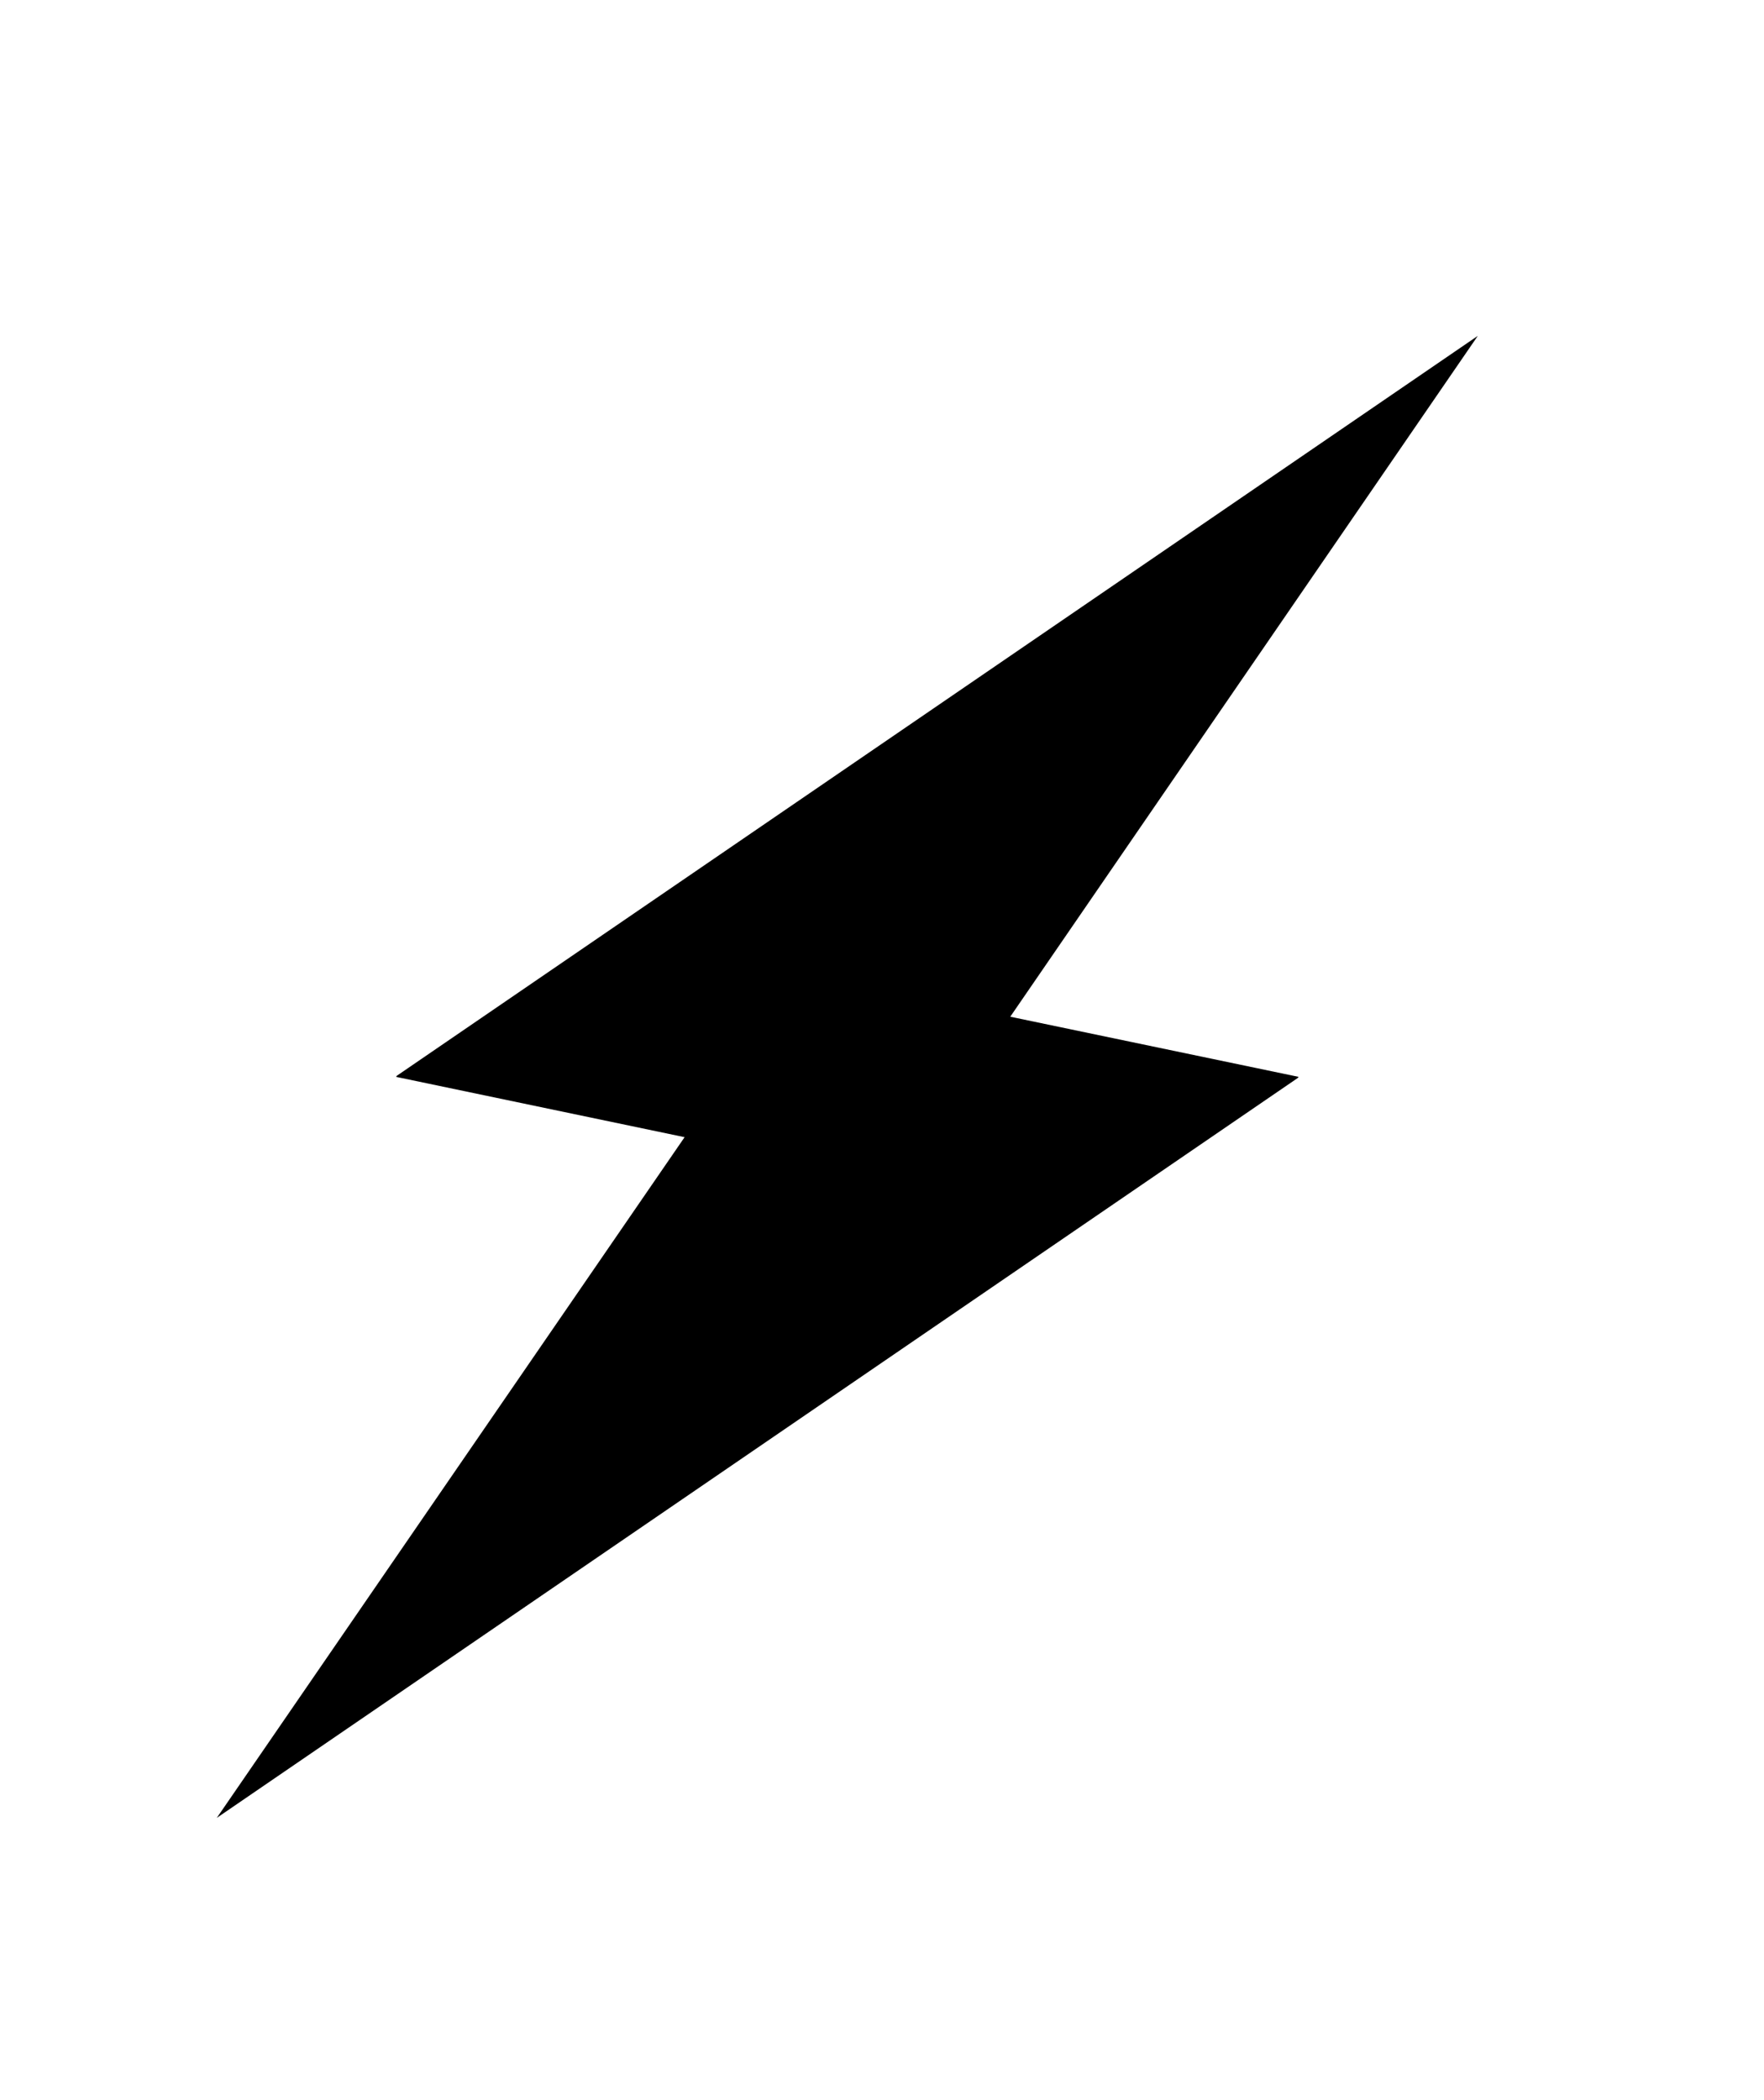
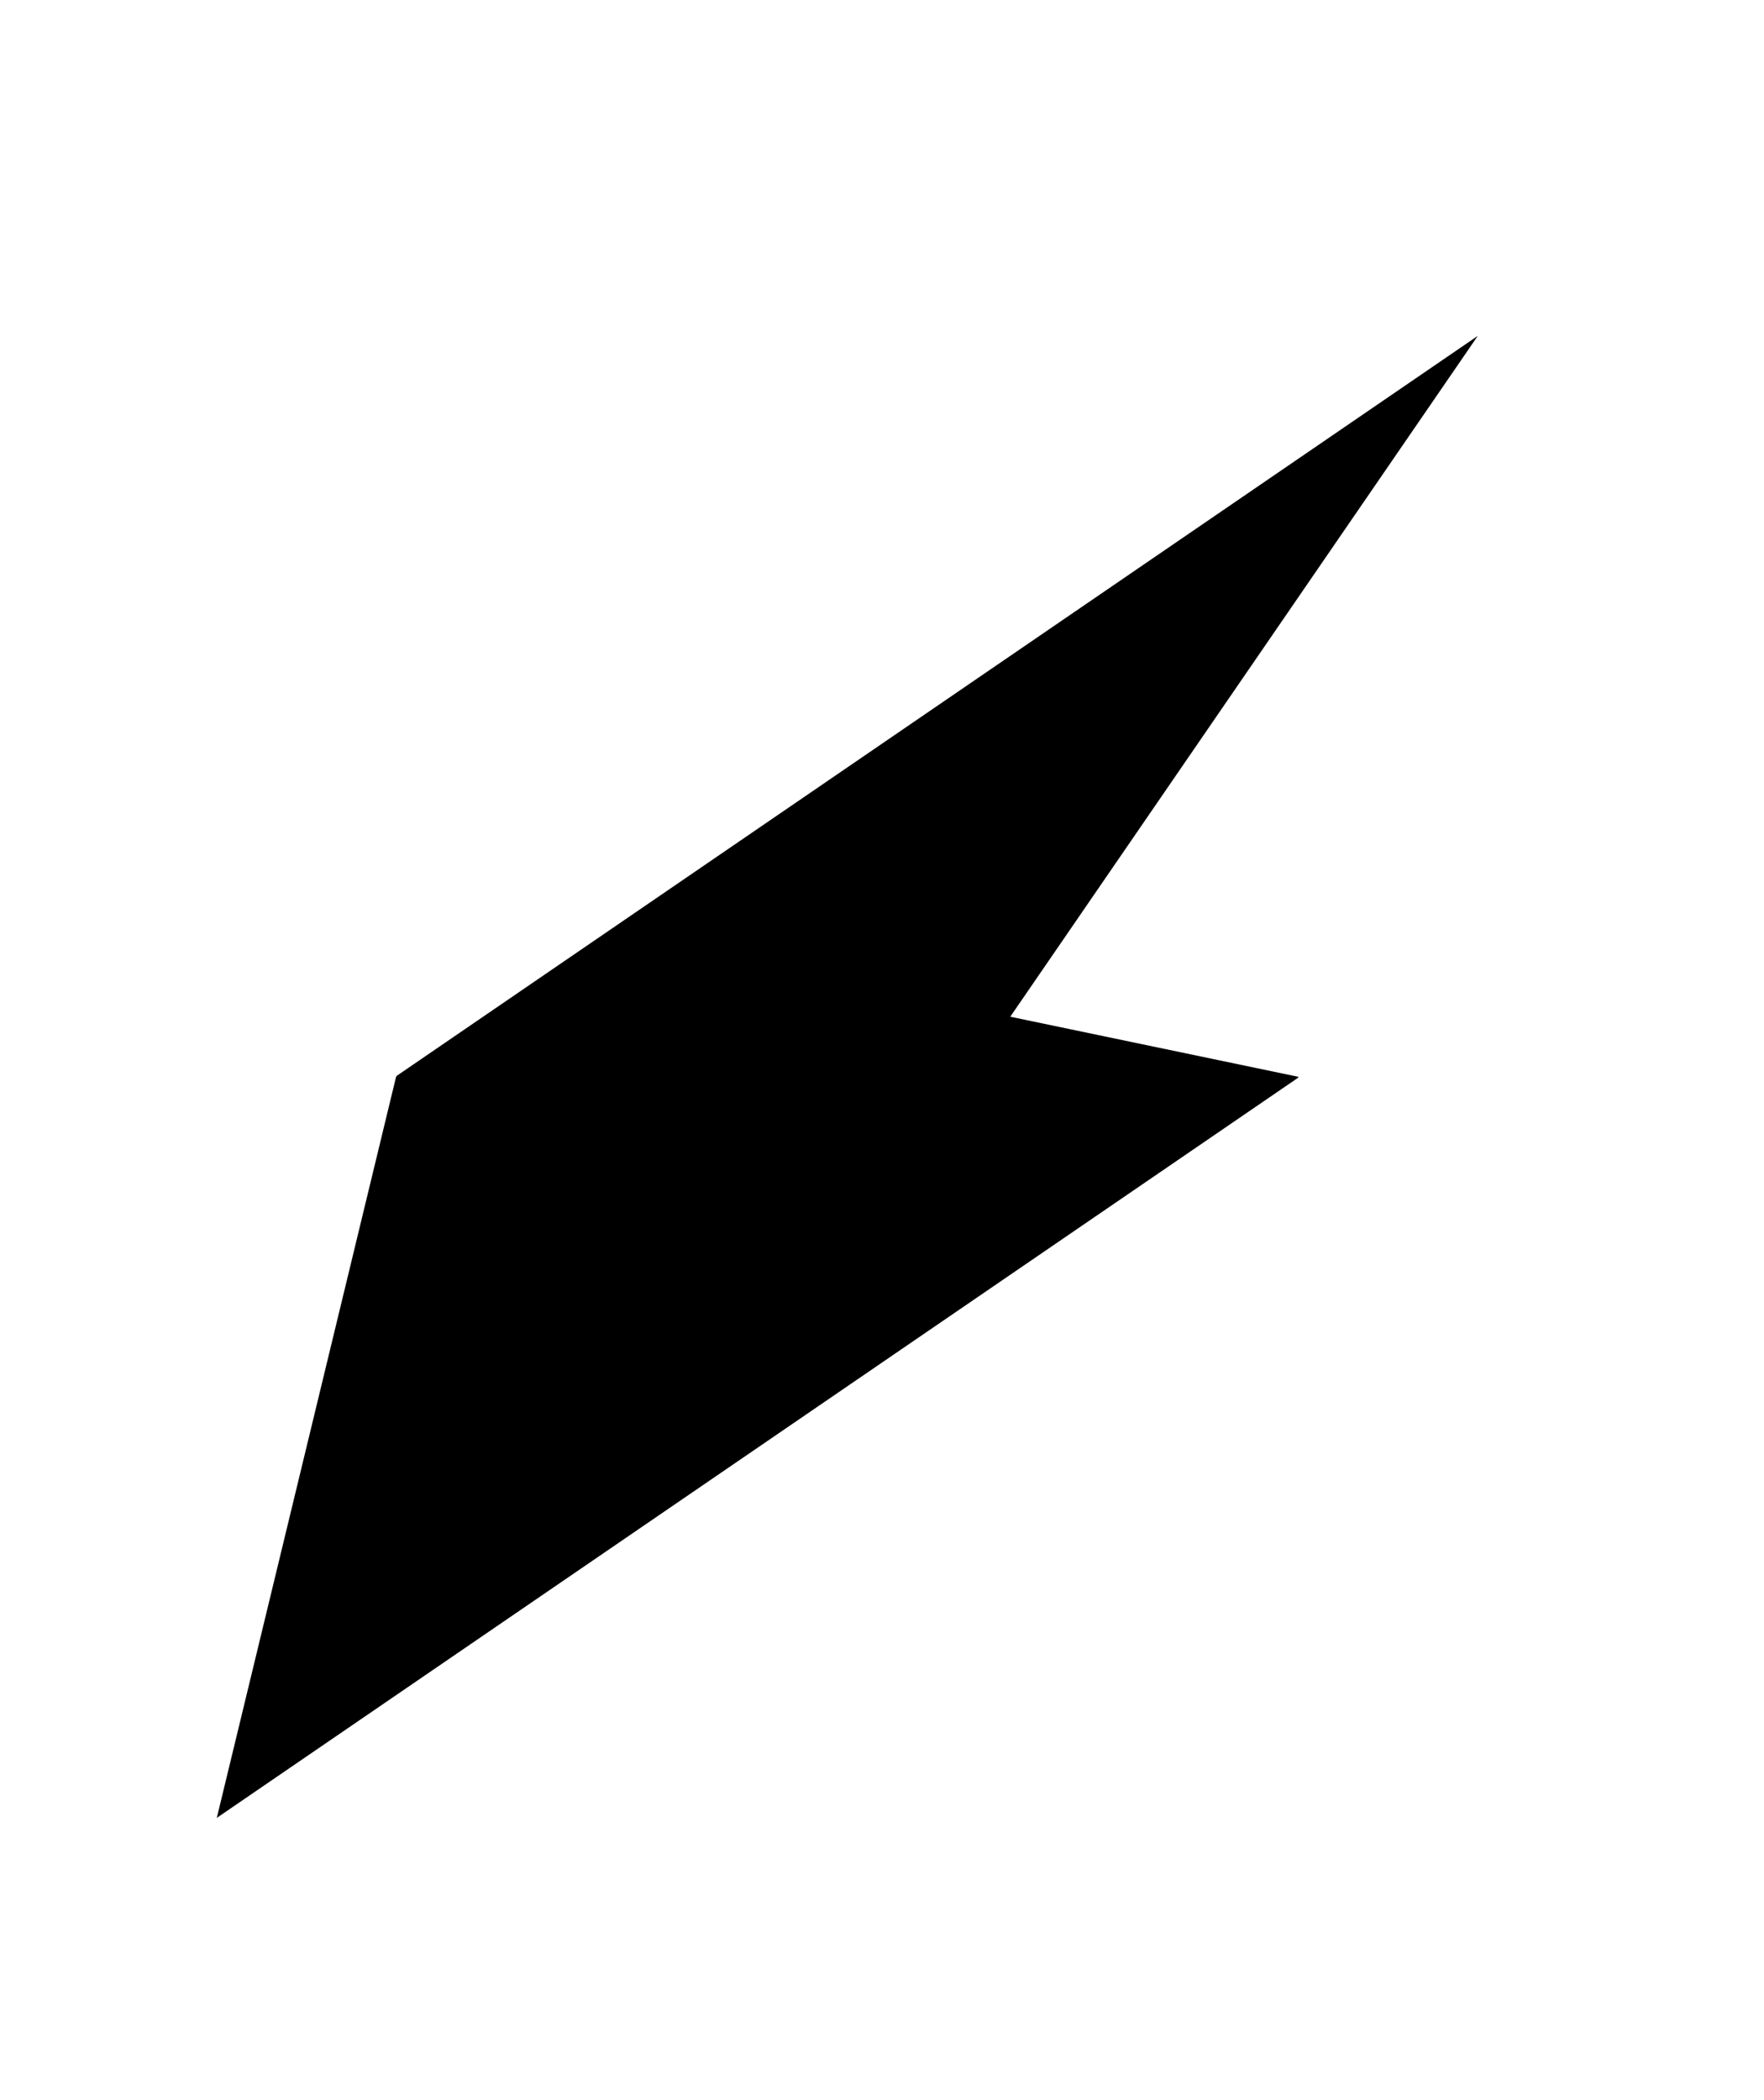
<svg xmlns="http://www.w3.org/2000/svg" fill="none" viewBox="0 0 21 25" height="25" width="21">
-   <path fill="black" d="M15.45 12.832L2.581 21.64L8.15 13.537L4.715 12.819L4.724 12.806L17.593 3.998L12.027 12.103L15.459 12.819L15.45 12.832Z" />
+   <path fill="black" d="M15.45 12.832L2.581 21.64L4.715 12.819L4.724 12.806L17.593 3.998L12.027 12.103L15.459 12.819L15.45 12.832Z" />
</svg>